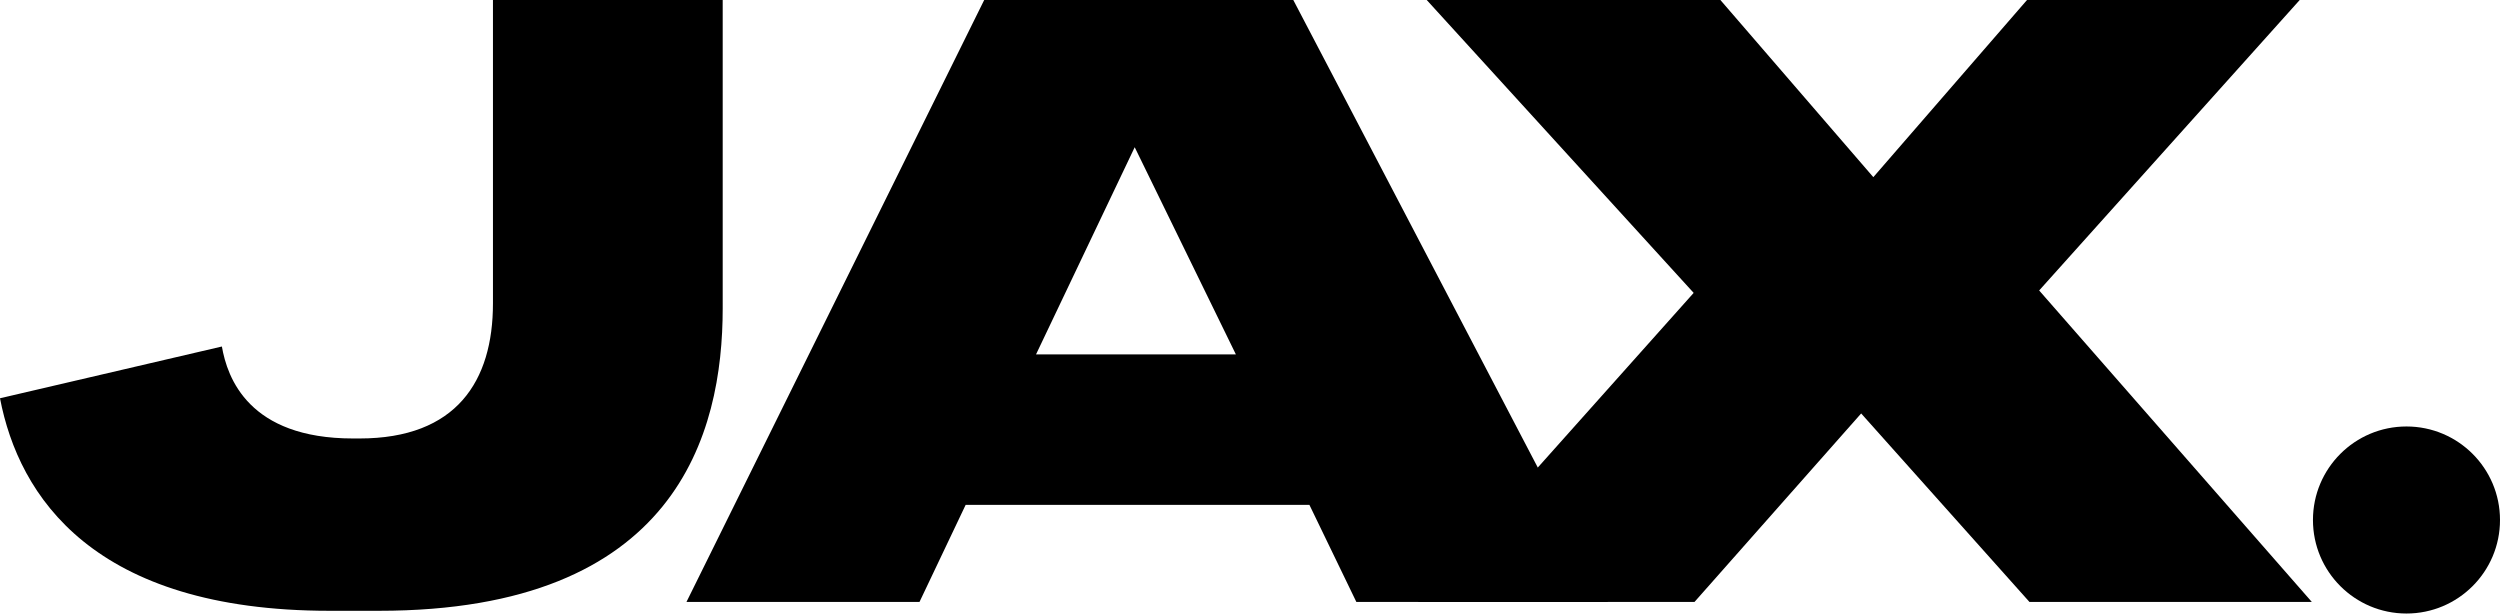
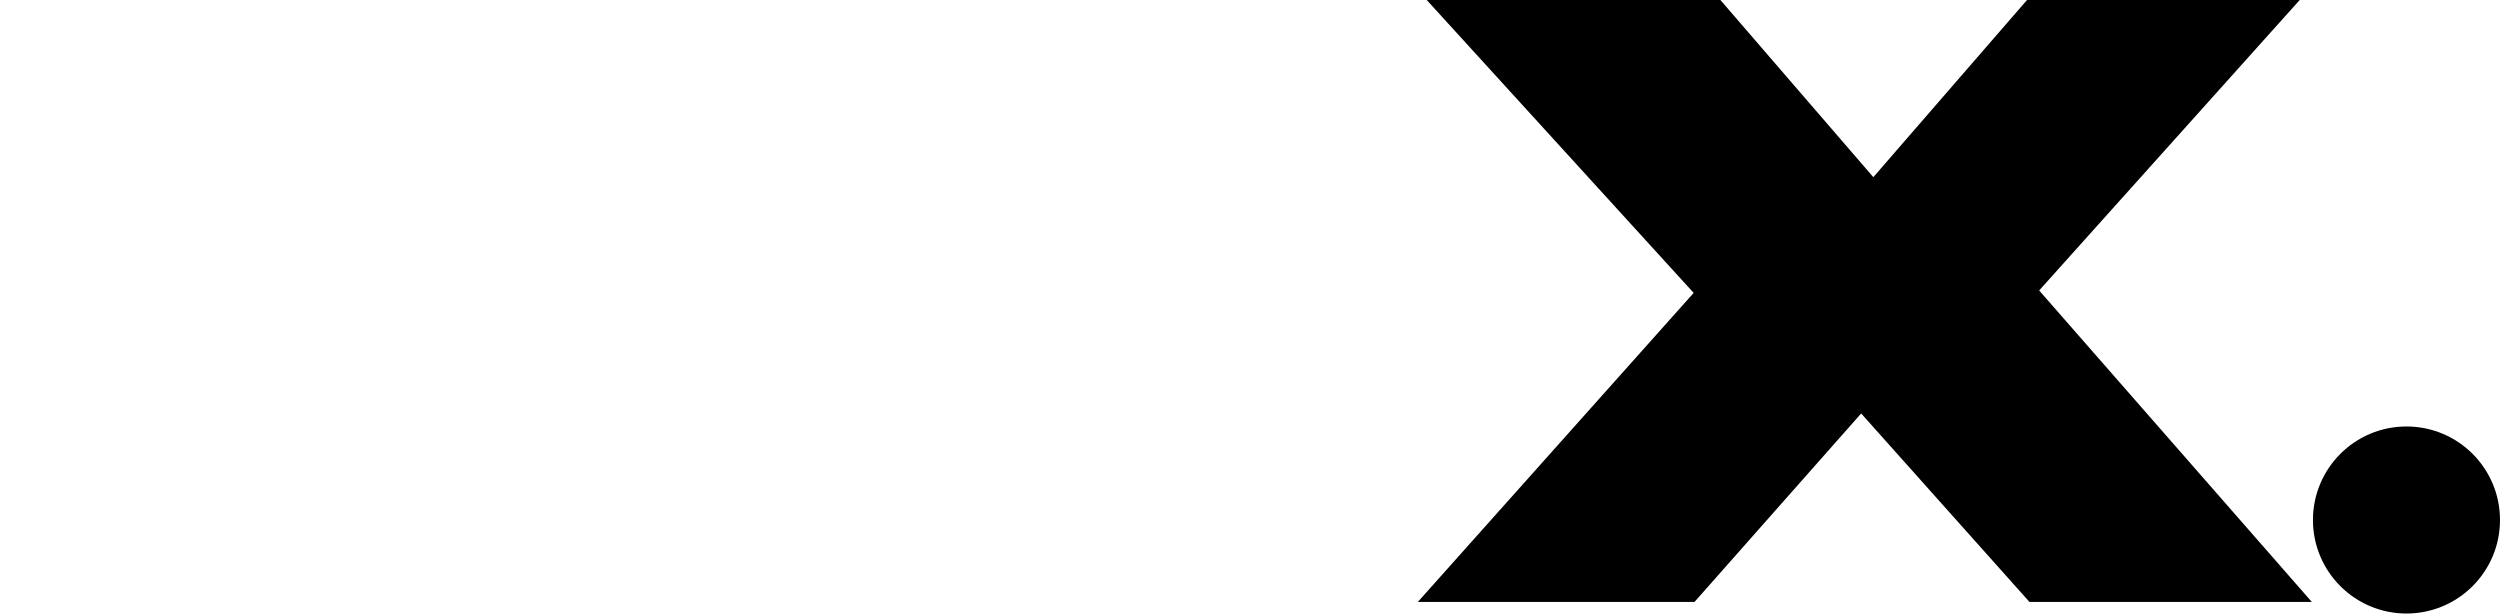
<svg xmlns="http://www.w3.org/2000/svg" viewBox="0 0 1658.71 407.06" id="Layer_2">
  <g data-sanitized-data-name="Layer_1" data-name="Layer_1" id="Layer_1-2">
    <g>
      <g>
-         <path d="M327.07,0v201.31c0,51.5-24.15,89.61-88.53,89.61h-4.34c-69.24,0-83.41-40.33-86.98-61.02L0,264.24c12.51,65.1,62,141.01,218.63,141.01h32.78c197.53,0,228.09-117.54,228.09-200.74V0h-152.44Z" />
-         <path d="M1020.3,310.21l-131.45-251.42L858.08,0h-205.08l-63.6,128.6-133.93,270.76h154.61l30.61-64.38h228.09l31.13,64.38h166.97l-46.59-89.15ZM687.39,235.13l65.47-137.45,67.12,137.45h-132.59Z" />
        <path d="M1352.95,192.72L1525.82,0h-180.93l-101.97,117.54L1141.45,0h-194.84l34.08,37.39,143.03,156.94-103.42,115.88-79.58,89.15h183.57l110.56-125.04,111.64,125.04h187.35l-180.88-206.63Z" />
      </g>
      <circle r="62.05" cy="345.01" cx="1596.66" />
    </g>
  </g>
</svg>